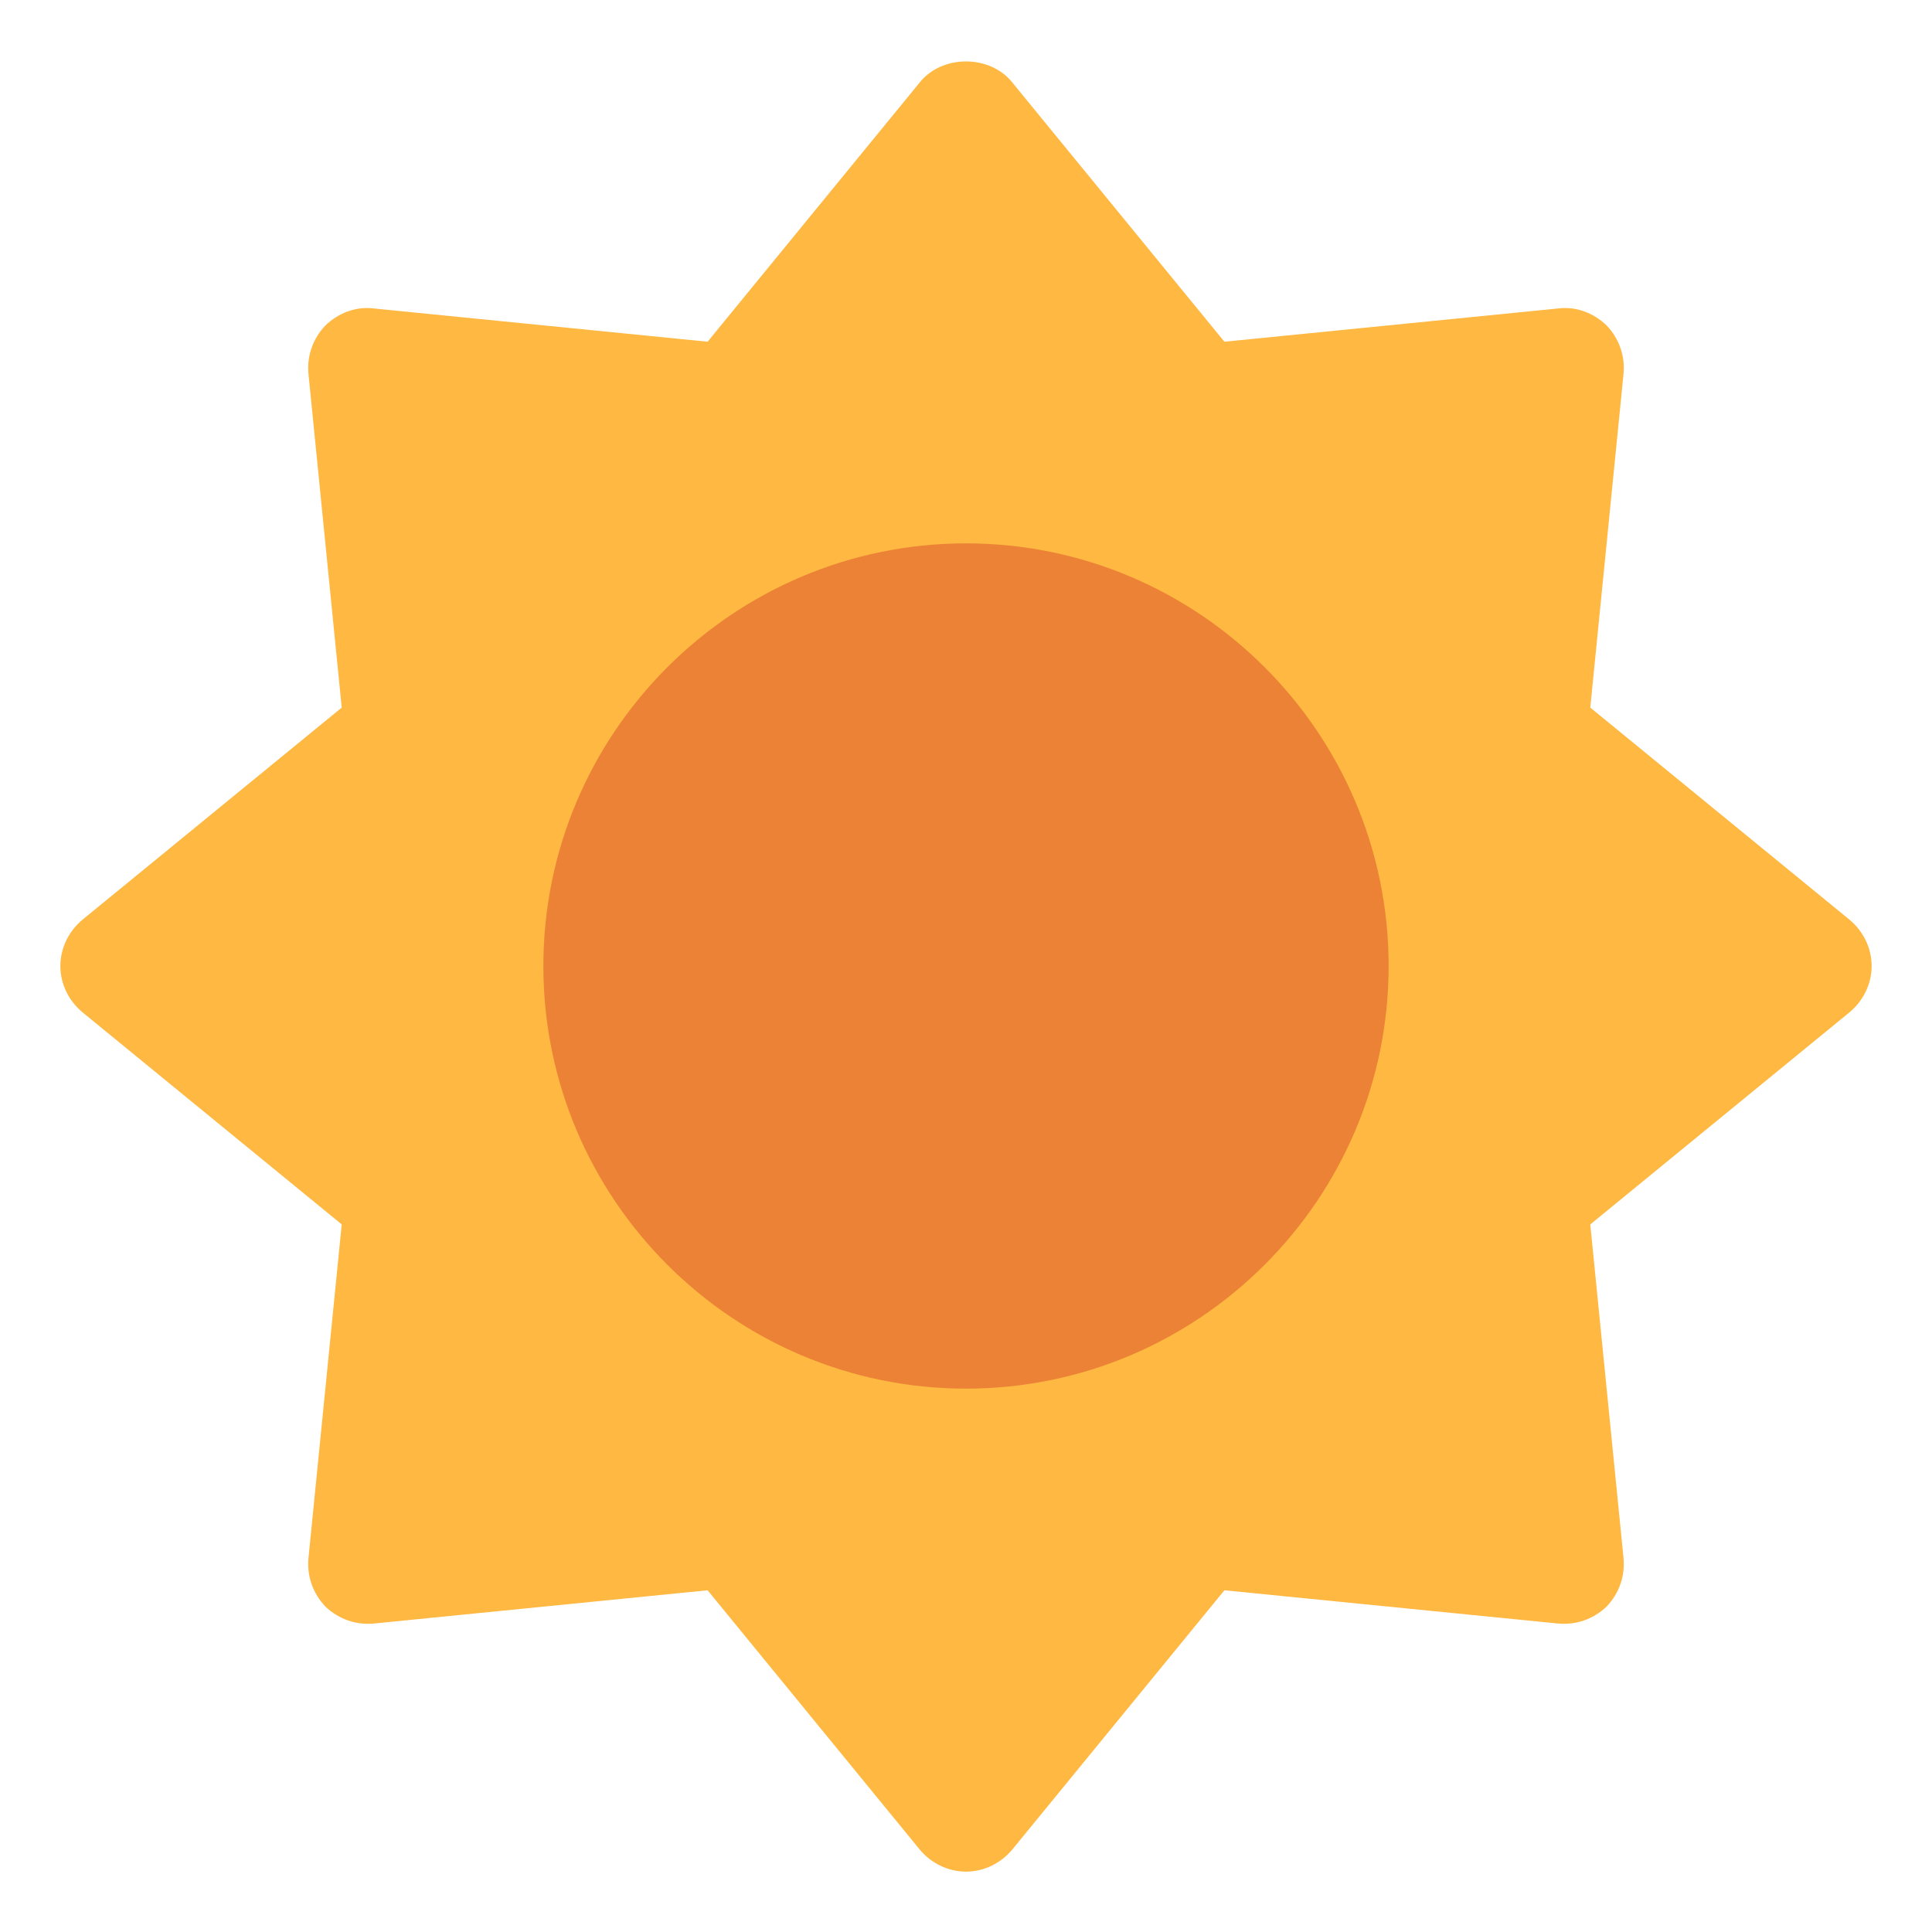
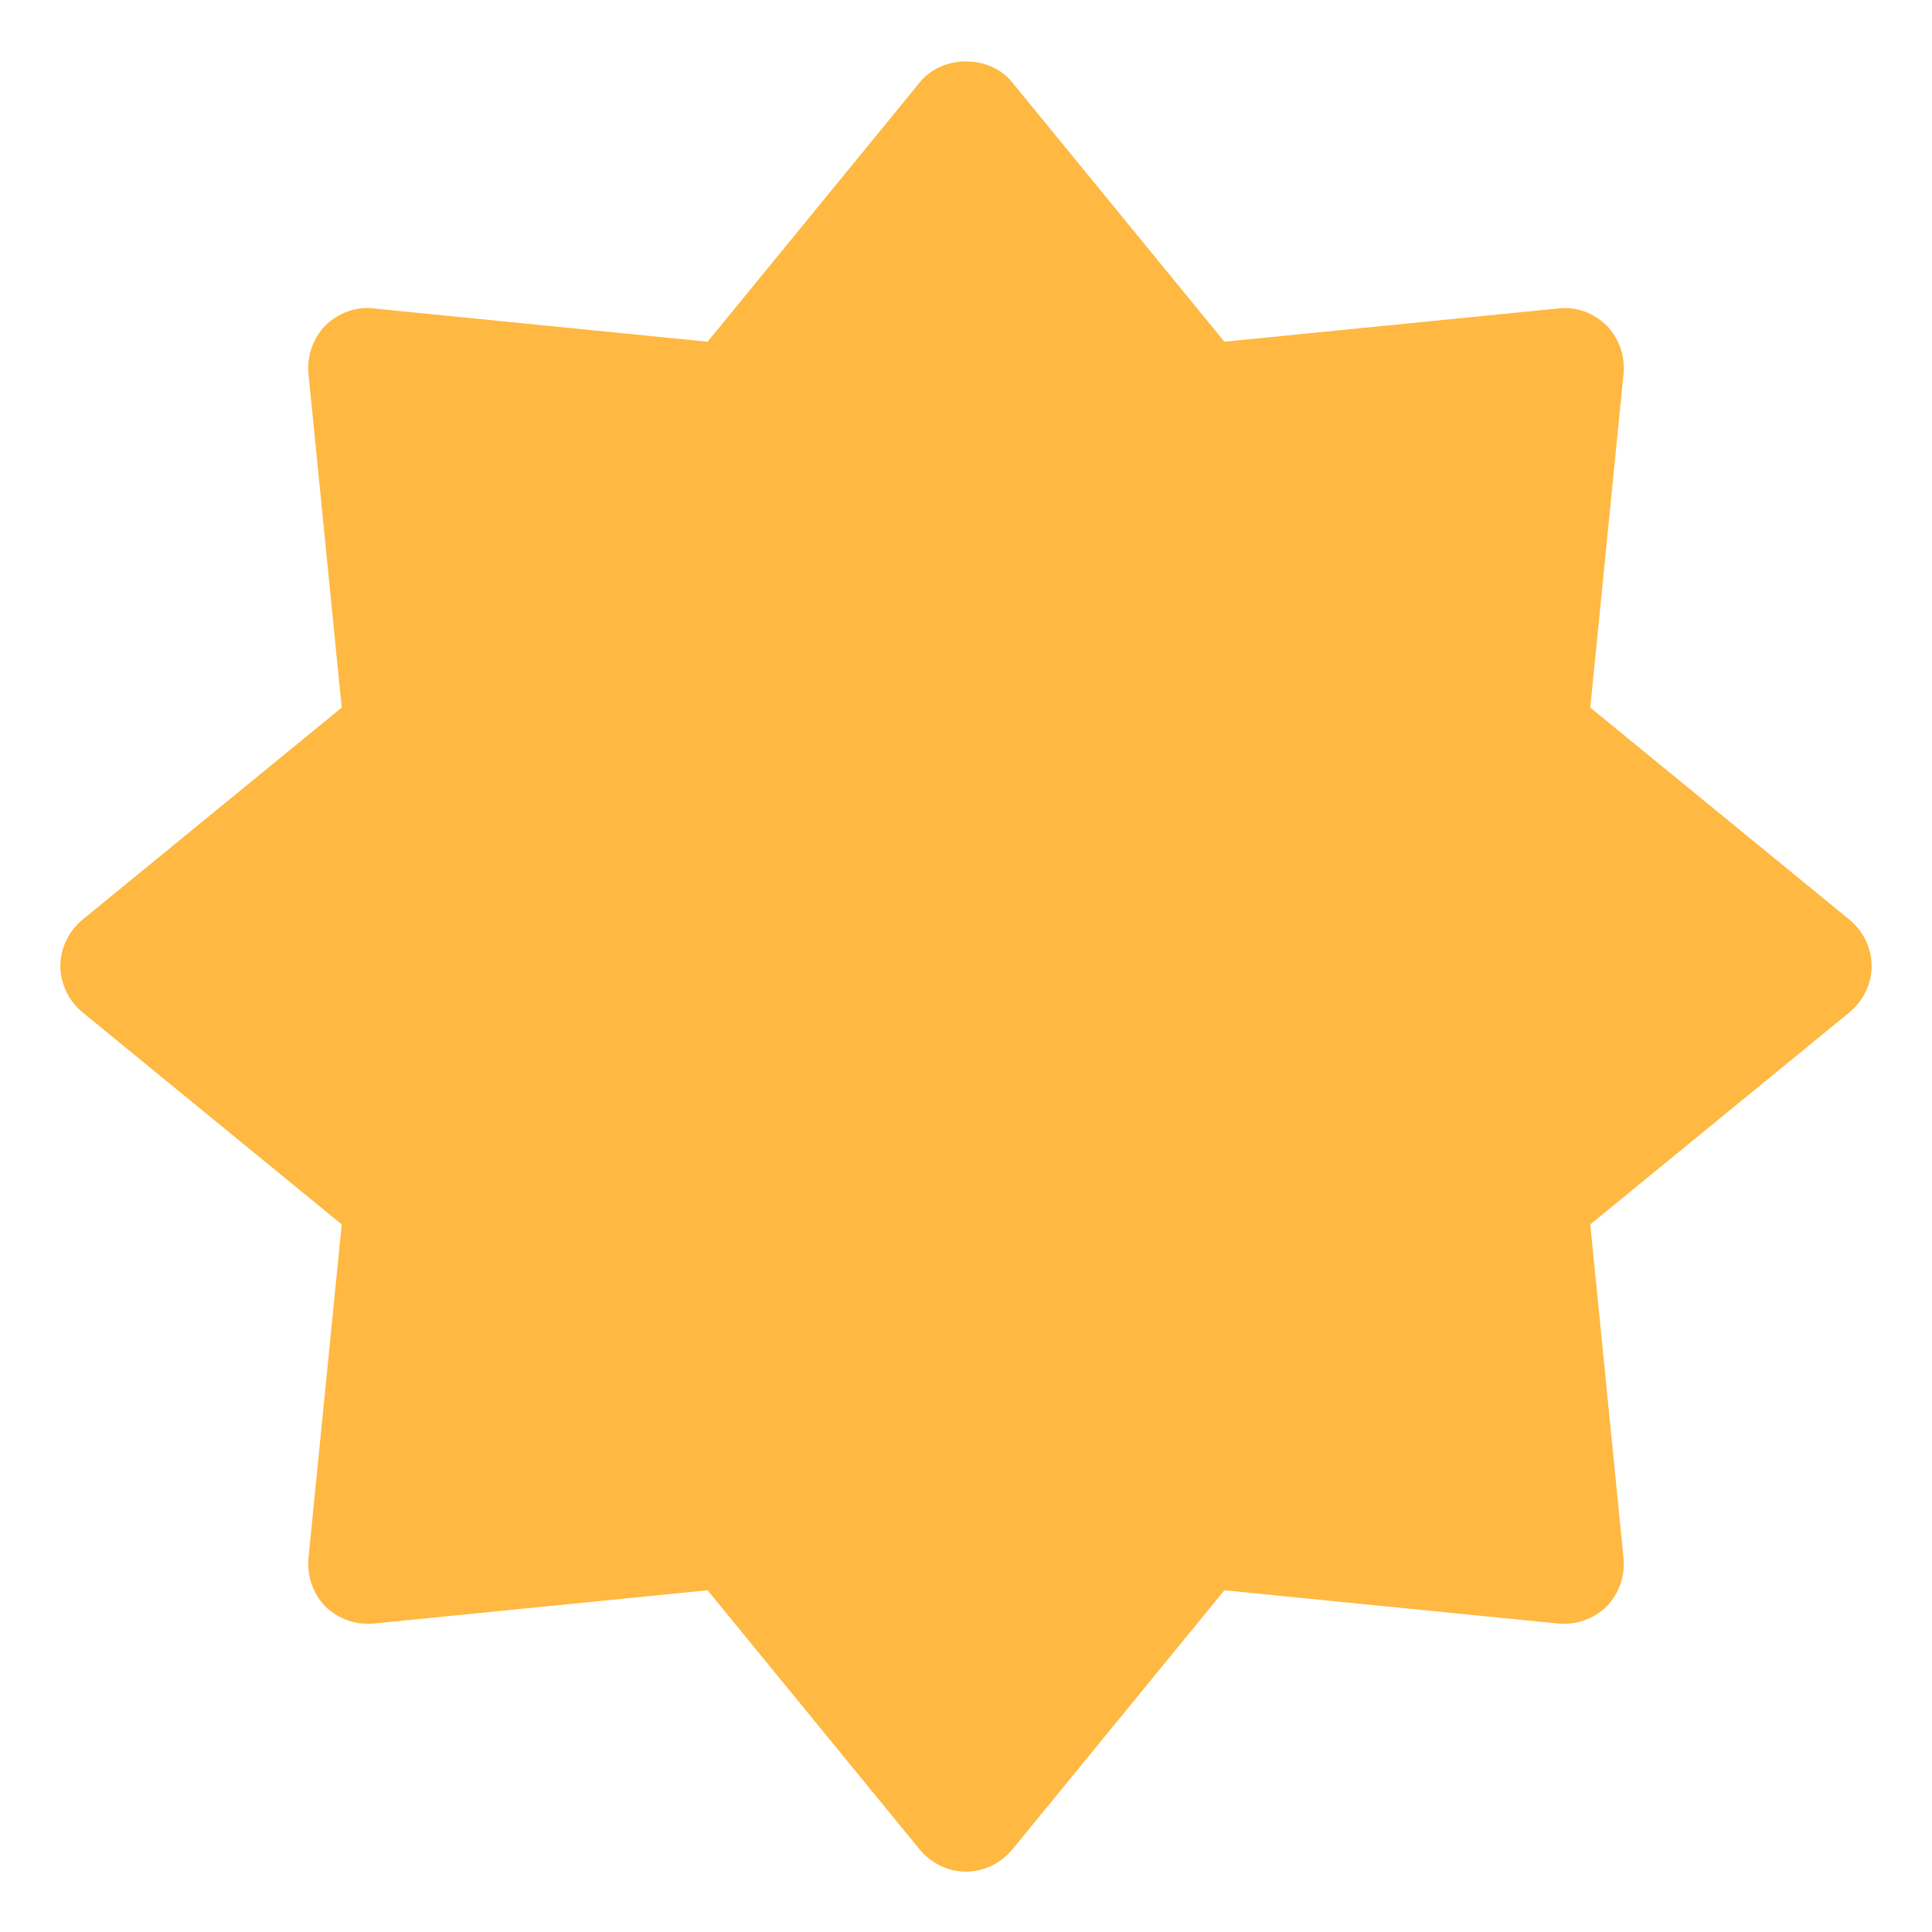
<svg xmlns="http://www.w3.org/2000/svg" width="800px" height="800px" viewBox="0 0 32 32" enable-background="new 0 0 32 32" version="1.1" xml:space="preserve">
  <g id="Energy20" />
  <g id="Energy19" />
  <g id="Energy18" />
  <g id="Energy17" />
  <g id="Energy16" />
  <g id="Energy15" />
  <g id="Energy14" />
  <g id="Energy13" />
  <g id="Energy12" />
  <g id="Energy11" />
  <g id="Energy10" />
  <g id="Energy09" />
  <g id="Energy08" />
  <g id="Energy07" />
  <g id="Energy06" />
  <g id="Energy05" />
  <g id="Energy04" />
  <g id="Energy03" />
  <g id="Energy02">
    <g>
      <path d="M30.63,16.77l-4.29,3.51l0.55,5.52c0.03,0.3-0.07,0.59-0.28,0.81c-0.22,0.21-0.51,0.31-0.81,0.28    l-5.52-0.55l-3.51,4.29C16.58,30.86,16.3,31,16,31s-0.58-0.14-0.77-0.37l-3.51-4.29L6.2,26.89c-0.3,0.03-0.59-0.07-0.81-0.28    c-0.21-0.22-0.31-0.51-0.28-0.81l0.55-5.52l-4.29-3.51C1.14,16.58,1,16.3,1,16s0.14-0.58,0.37-0.77l4.29-3.51L5.11,6.2    C5.08,5.9,5.18,5.61,5.39,5.39C5.61,5.18,5.9,5.07,6.2,5.11l5.52,0.55l3.51-4.29c0.37-0.47,1.17-0.47,1.54,0l3.51,4.29l5.52-0.55    c0.3-0.04,0.59,0.07,0.81,0.28C26.82,5.61,26.92,5.9,26.89,6.2l-0.55,5.52l4.29,3.51C30.86,15.42,31,15.7,31,16    S30.86,16.58,30.63,16.77z" fill="#FFB841" />
    </g>
    <g>
-       <path d="M23,16c0,3.86-3.14,7-7,7s-7-3.14-7-7s3.14-7,7-7S23,12.14,23,16z" fill="#EB8235" />
-     </g>
+       </g>
  </g>
  <g id="Energy01" />
</svg>